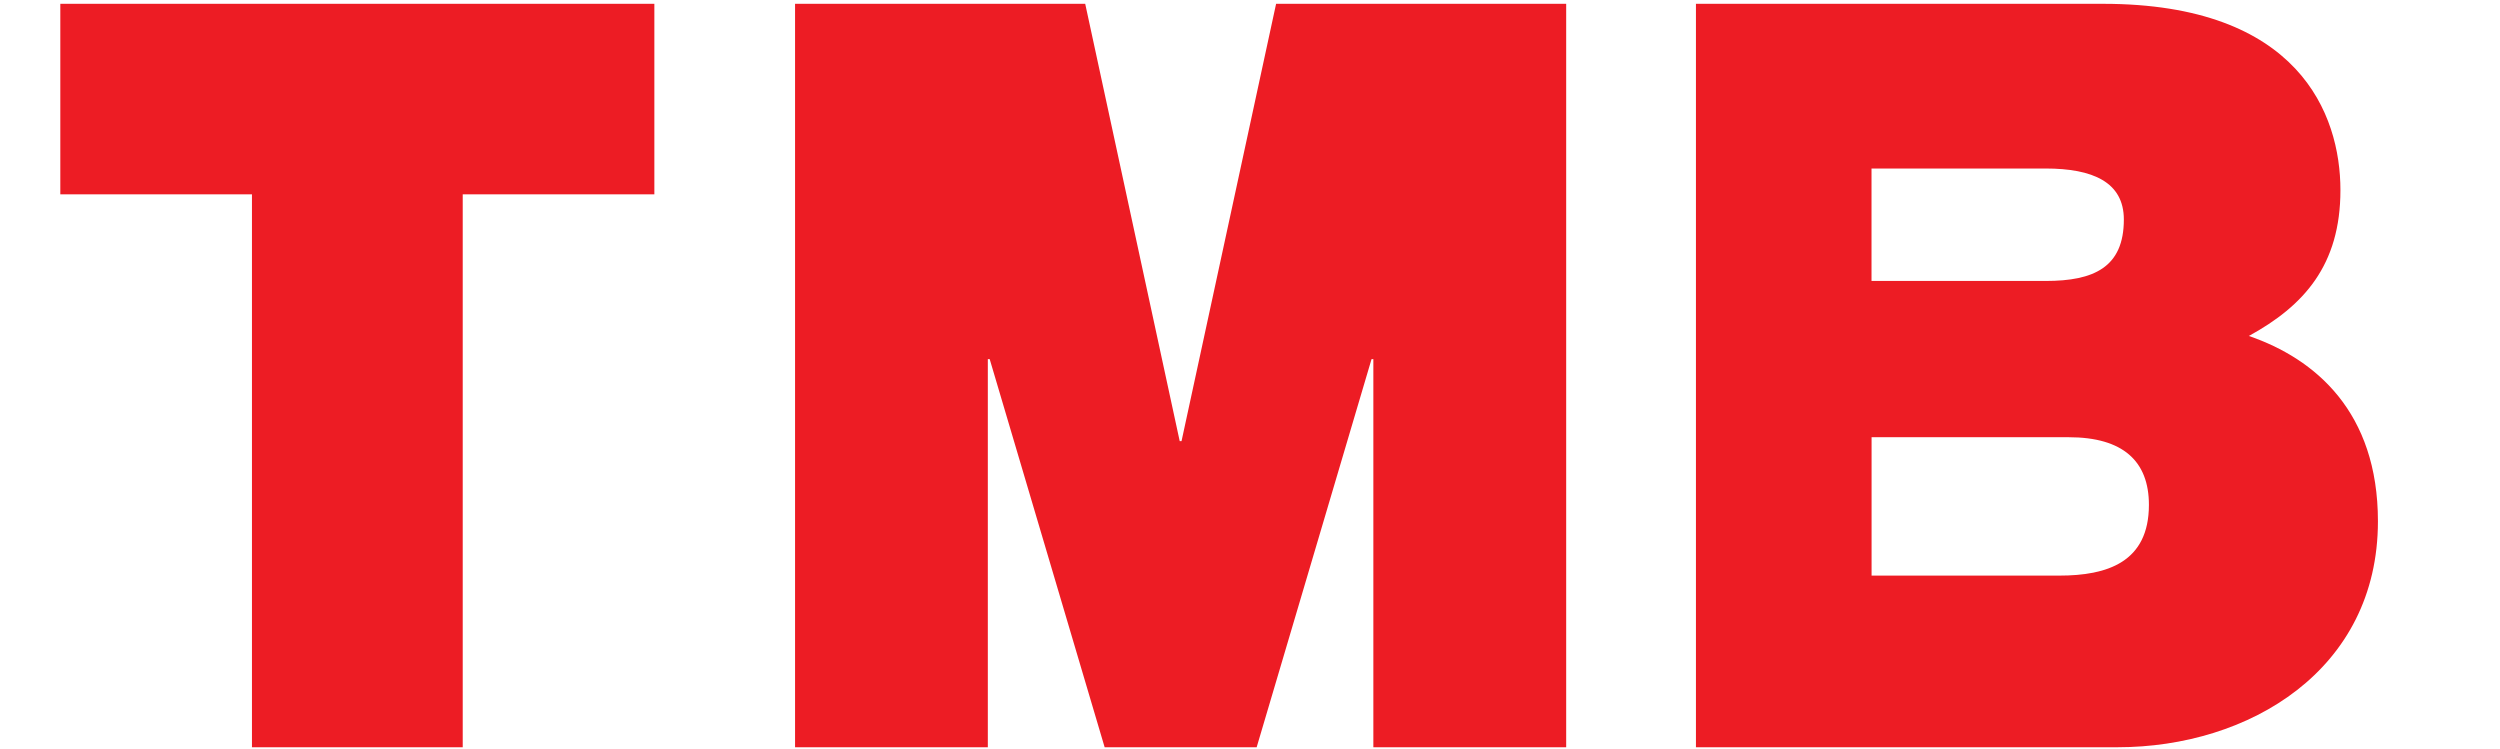
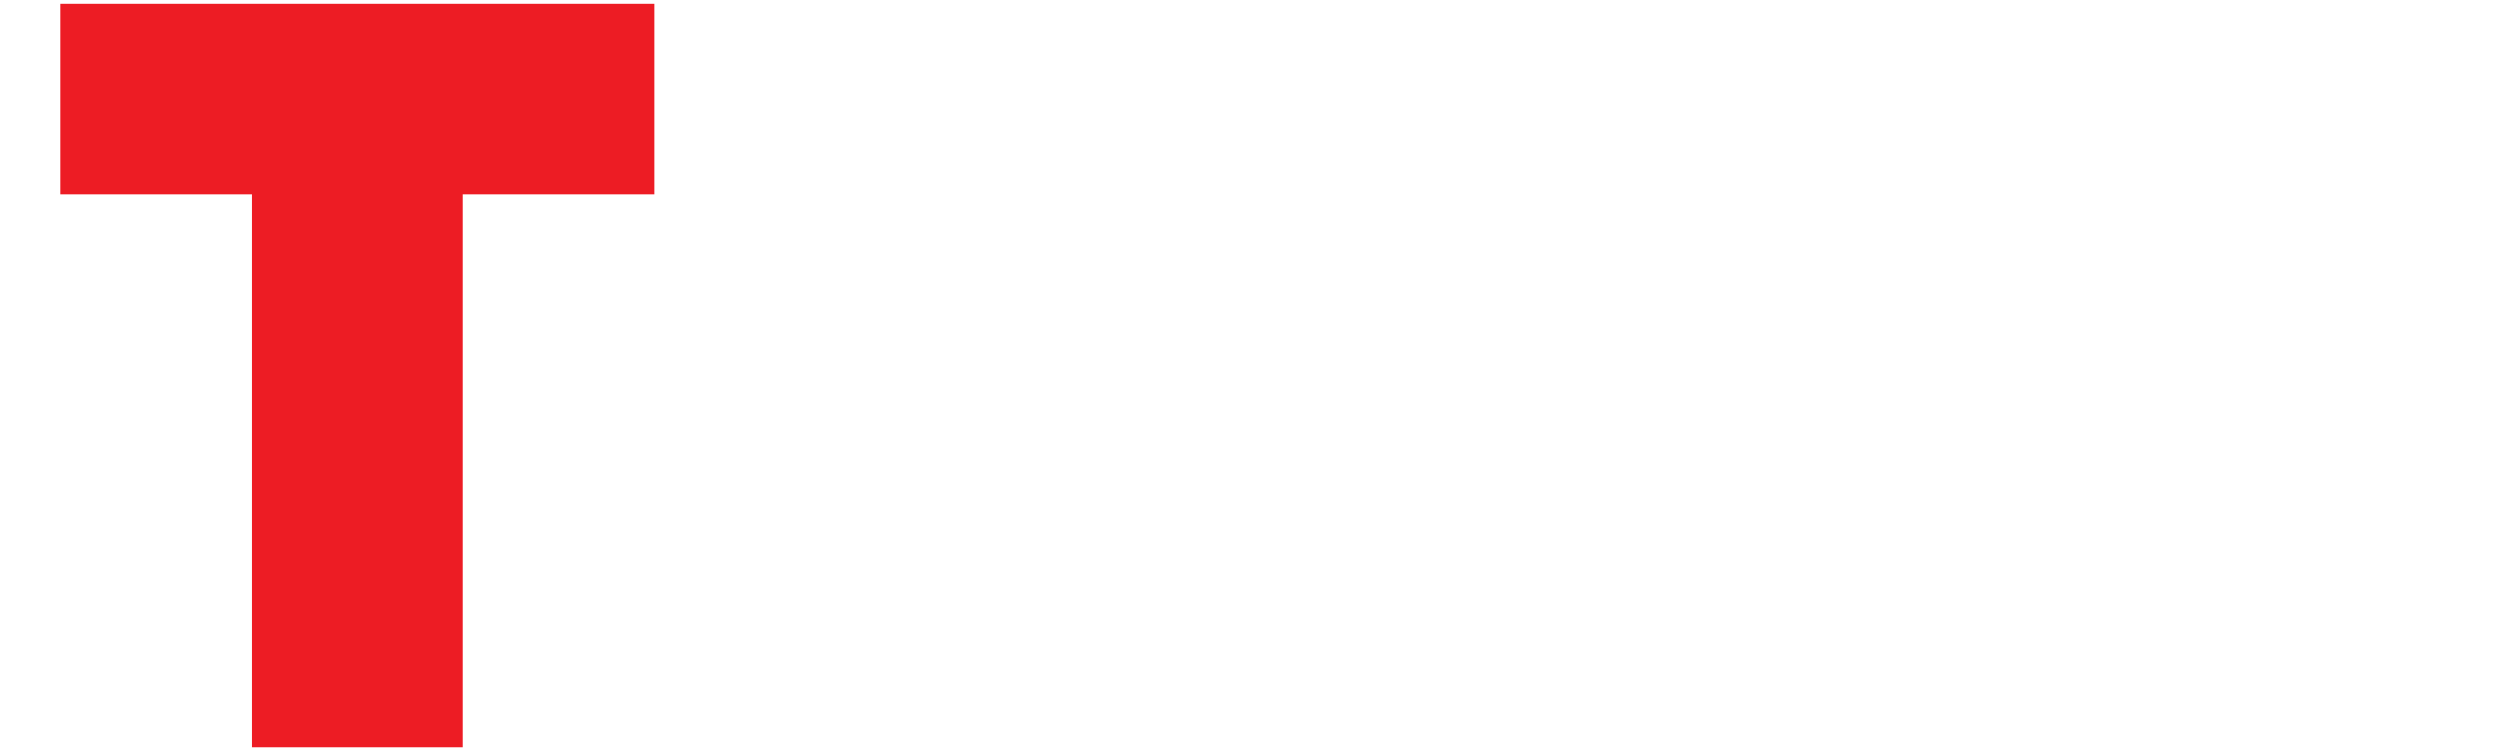
<svg xmlns="http://www.w3.org/2000/svg" version="1.1" id="Layer_1" x="0px" y="0px" width="39.997px" height="11.99px" viewBox="0 0 39.997 11.99" enable-background="new 0 0 39.997 11.99" xml:space="preserve">
  <g>
    <g>
-       <path fill="#ED1C24" d="M12.72,0.061h4.642l1.512,6.997h0.029l1.513-6.997h4.641v11.894h-3.085V5.746h-0.029l-1.838,6.209h-2.432    l-1.839-6.209h-0.03v6.209H12.72V0.061z" />
-       <path fill="#ED1C24" d="M27.133,0.061h6.514c3.131,0,3.797,1.766,3.797,2.981c0,1.199-0.582,1.85-1.465,2.333    c1.065,0.366,2.065,1.216,2.065,2.965c0,2.383-2.065,3.615-4.165,3.615h-6.746V0.061z M29.942,4.495h2.787    c0.767,0,1.25-0.216,1.25-0.983c0-0.6-0.5-0.816-1.25-0.816h-2.787V4.495z M29.942,9.209h3.005c0.767,0,1.433-0.215,1.433-1.132    c0-0.7-0.416-1.082-1.283-1.082h-3.154V9.209z" />
-     </g>
+       </g>
    <g>
-       <path fill="#ED1C24" d="M4.031,3.109H0.965V0.061h9.504v3.048H7.403v8.846H4.031V3.109z" />
+       <path fill="#ED1C24" d="M4.031,3.109H0.965V0.061h9.504v3.048H7.403v8.846H4.031z" />
    </g>
  </g>
</svg>